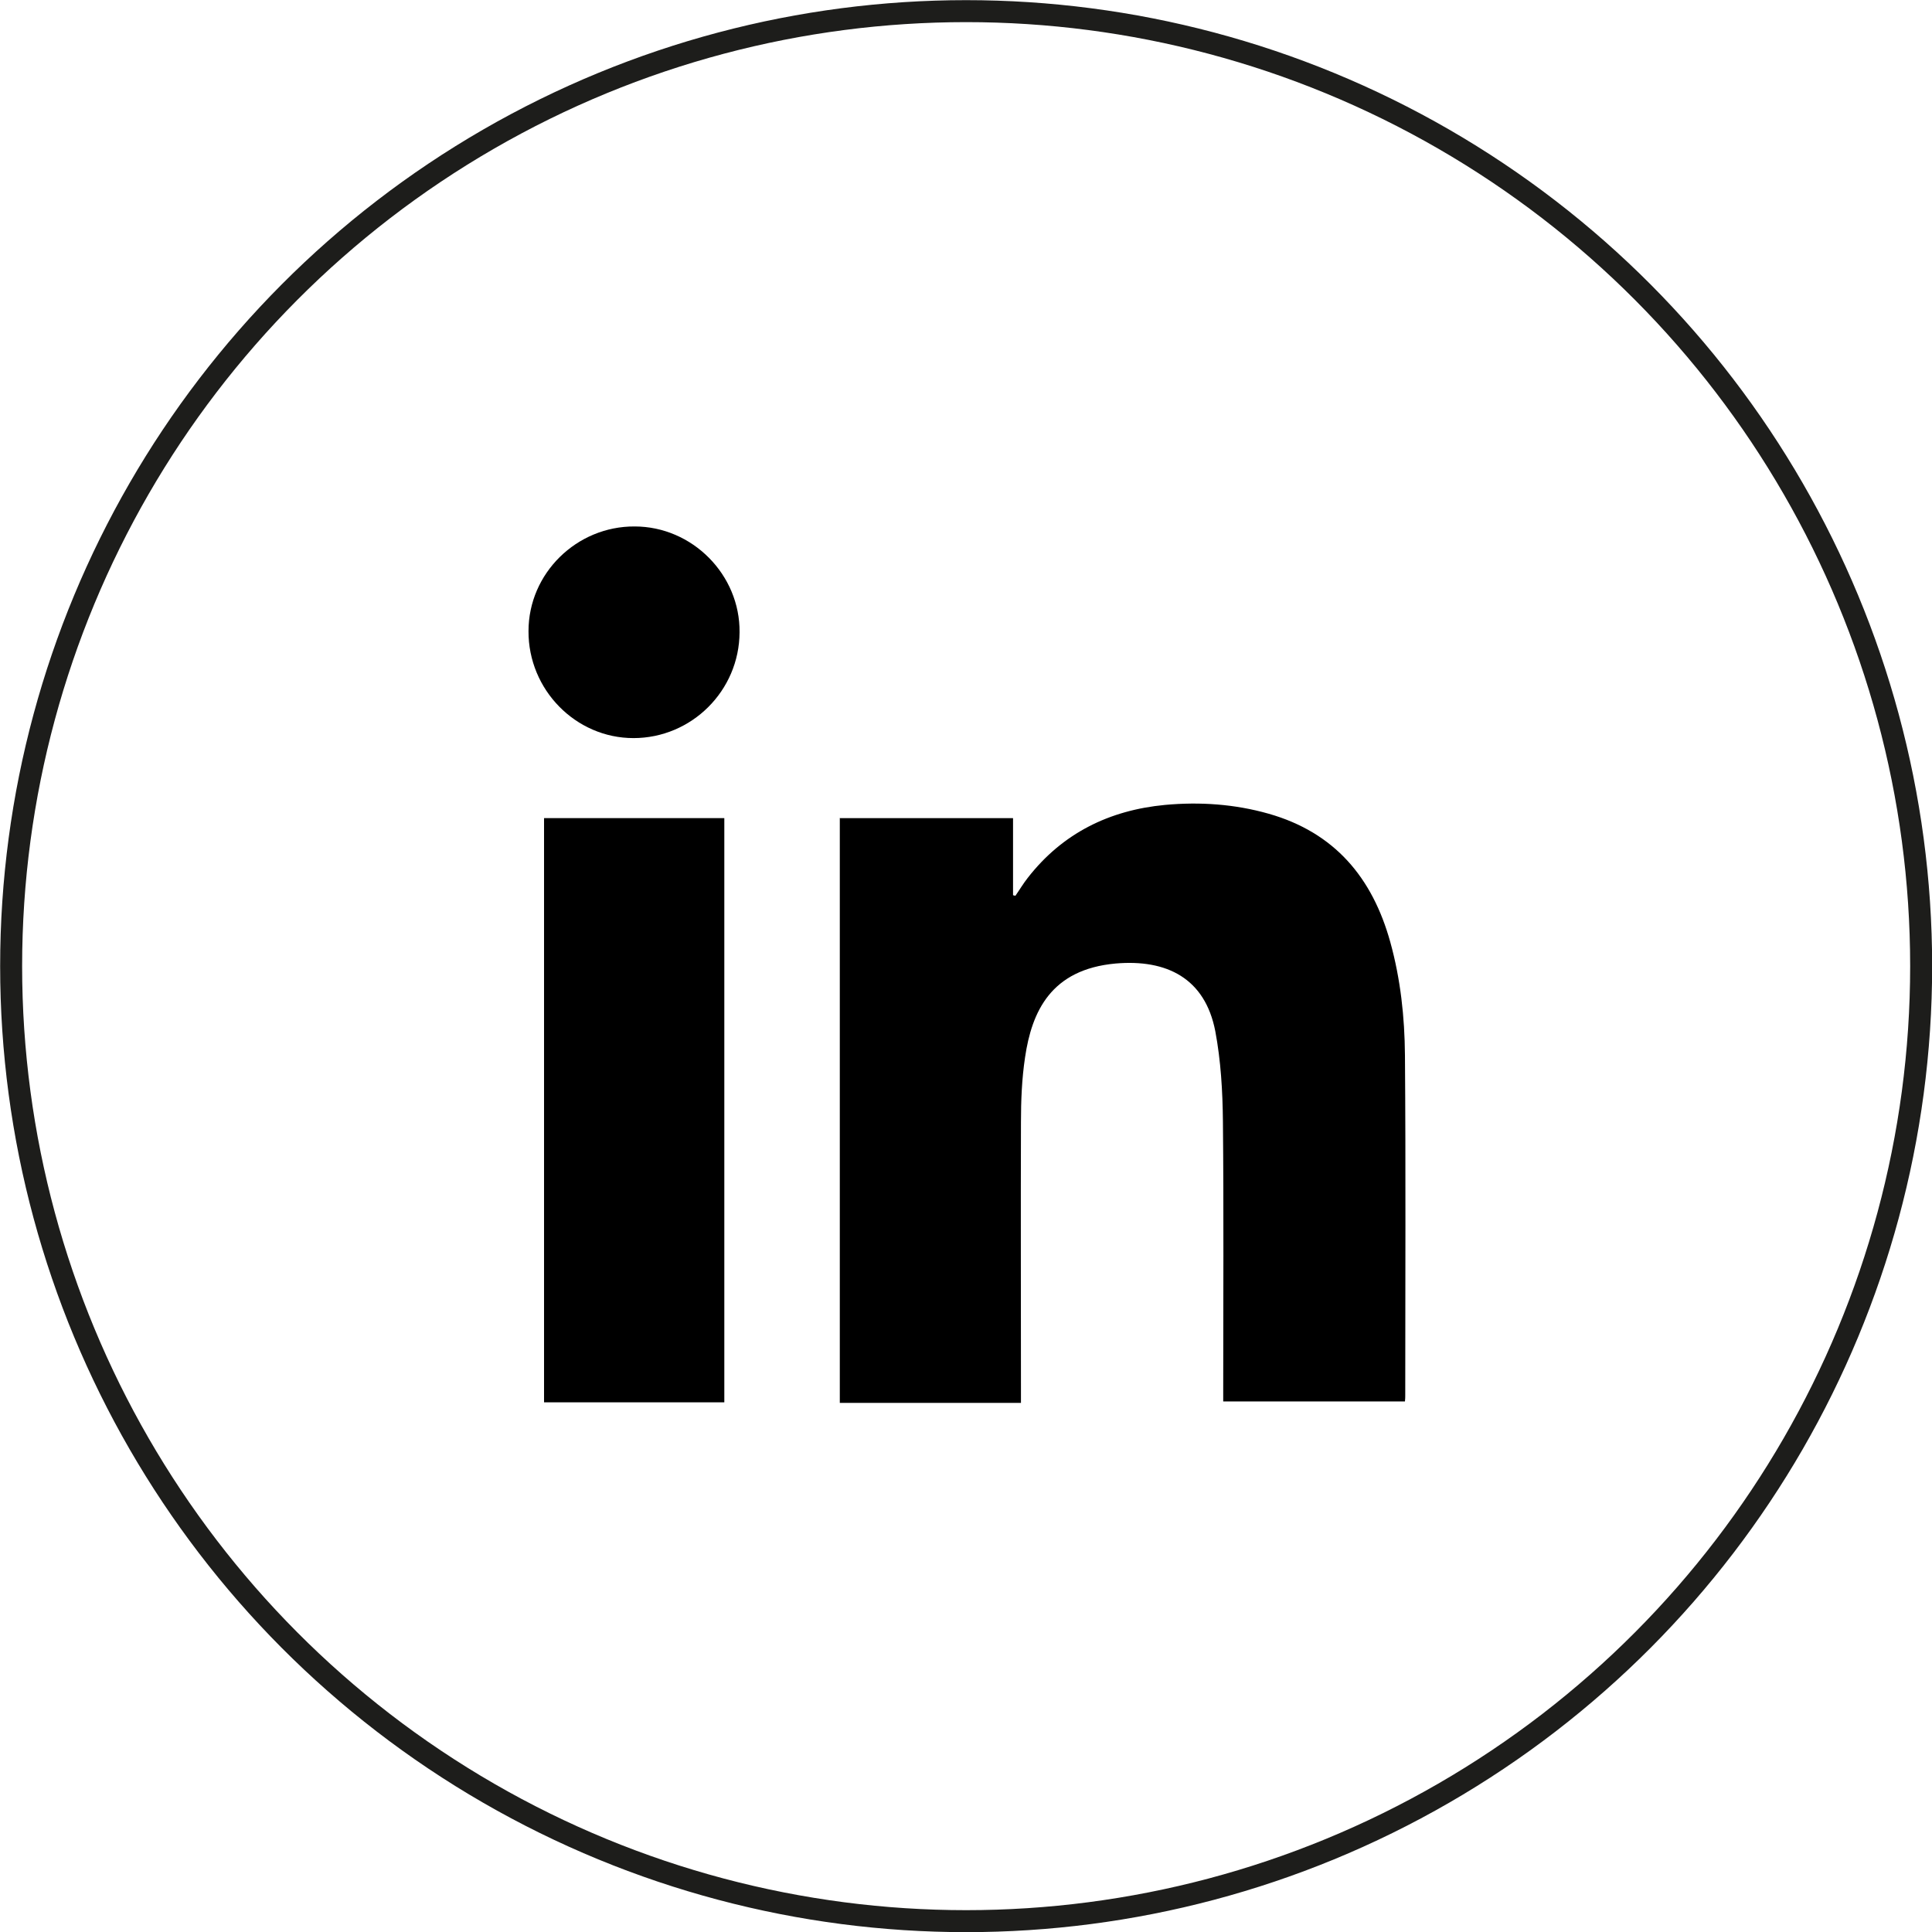
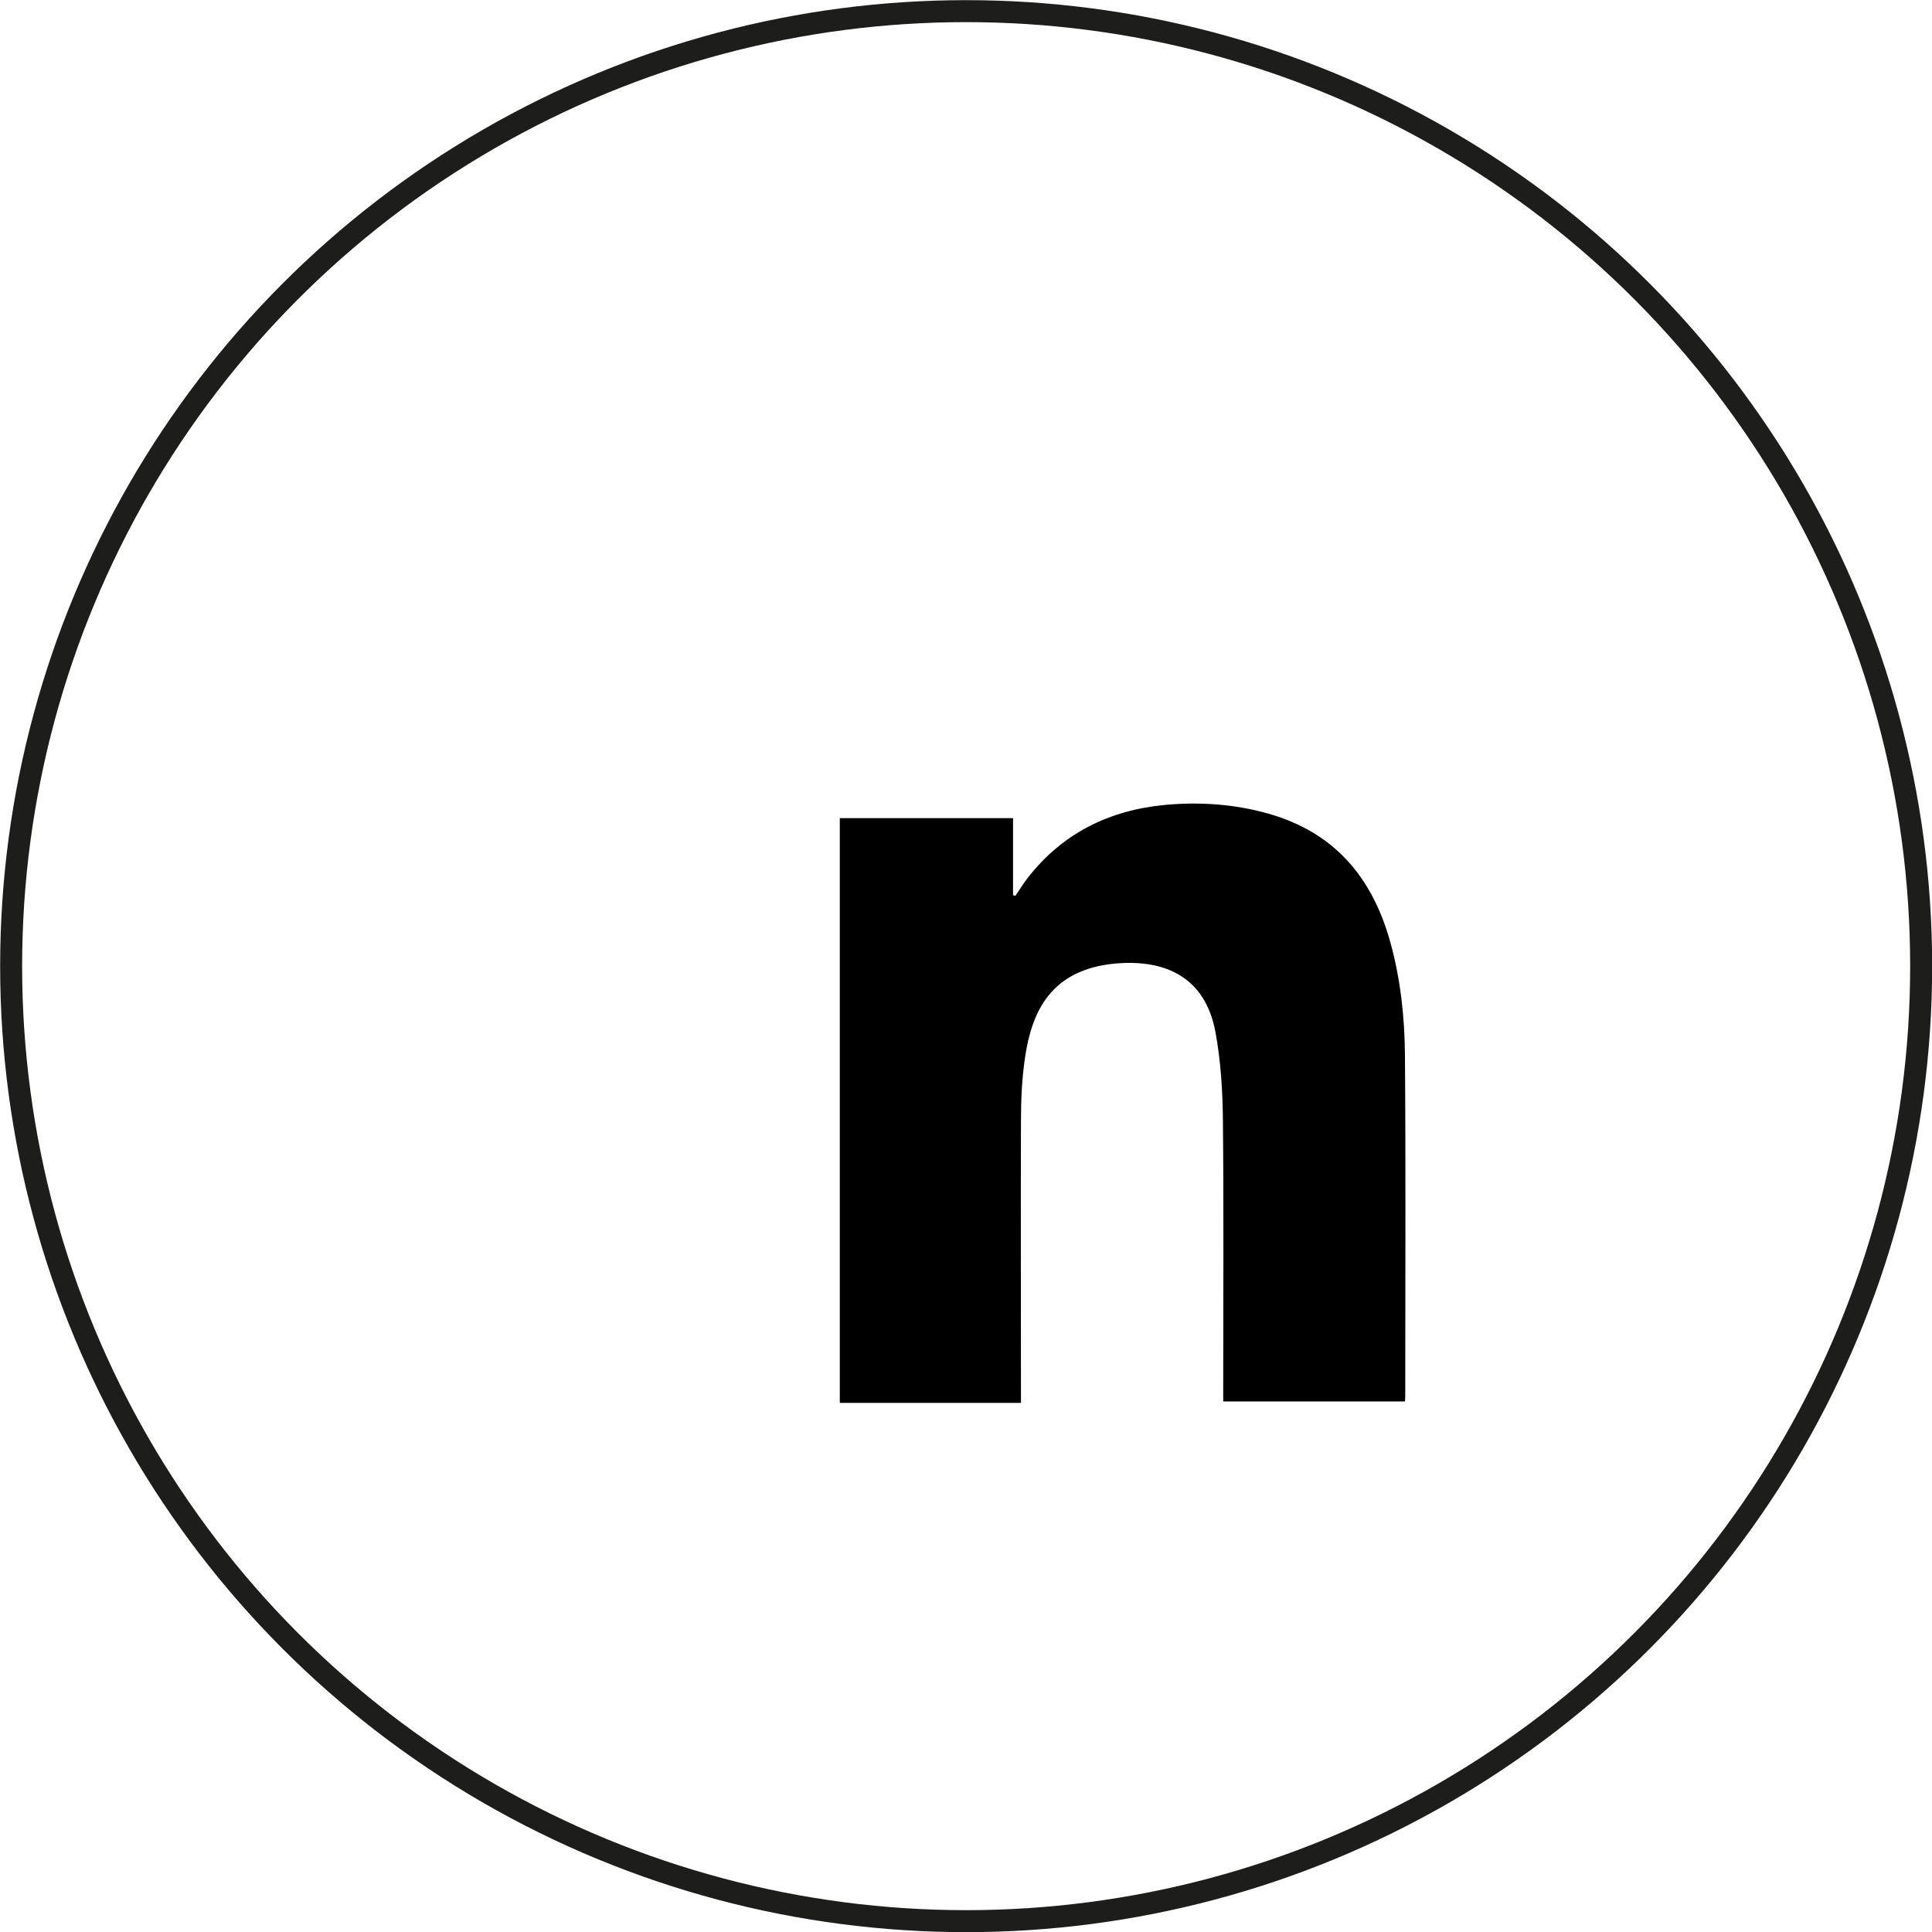
<svg xmlns="http://www.w3.org/2000/svg" id="Calque_1" data-name="Calque 1" viewBox="0 0 65.91 65.91">
  <defs>
    <style>      .cls-1 {        fill: none;        stroke: #1d1d1b;        stroke-miterlimit: 10;        stroke-width: .75px;      }      .cls-2 {        fill: #000;        stroke-width: 0px;      }    </style>
  </defs>
  <circle class="cls-1" cx="32.96" cy="32.96" r="32.58" />
  <g>
    <path class="cls-2" d="M28.64,27.91h5.92v2.63l.08.02c.14-.2.27-.42.42-.61,1.19-1.53,2.79-2.31,4.68-2.49,1.19-.11,2.38-.03,3.54.3,2.25.64,3.54,2.18,4.15,4.38.35,1.26.49,2.56.5,3.86.03,3.87.01,7.74.01,11.6,0,.06,0,.12-.01.21h-6.2c0-.15,0-.29,0-.43,0-3.04.02-6.08-.01-9.12-.01-1.03-.07-2.07-.26-3.08-.35-1.81-1.66-2.46-3.4-2.31-2.21.2-2.86,1.64-3.09,3.2-.11.73-.14,1.48-.14,2.22-.01,3.04,0,6.08,0,9.12v.45h-6.18v-19.94Z" />
-     <path class="cls-2" d="M18.56,27.91h6.15v19.93h-6.15v-19.93Z" />
-     <path class="cls-2" d="M21.61,25.18c-1.97,0-3.59-1.65-3.58-3.65,0-1.97,1.64-3.58,3.62-3.57,1.97,0,3.6,1.65,3.58,3.61-.01,2-1.64,3.61-3.62,3.61Z" />
+     <path class="cls-2" d="M21.61,25.18Z" />
  </g>
</svg>